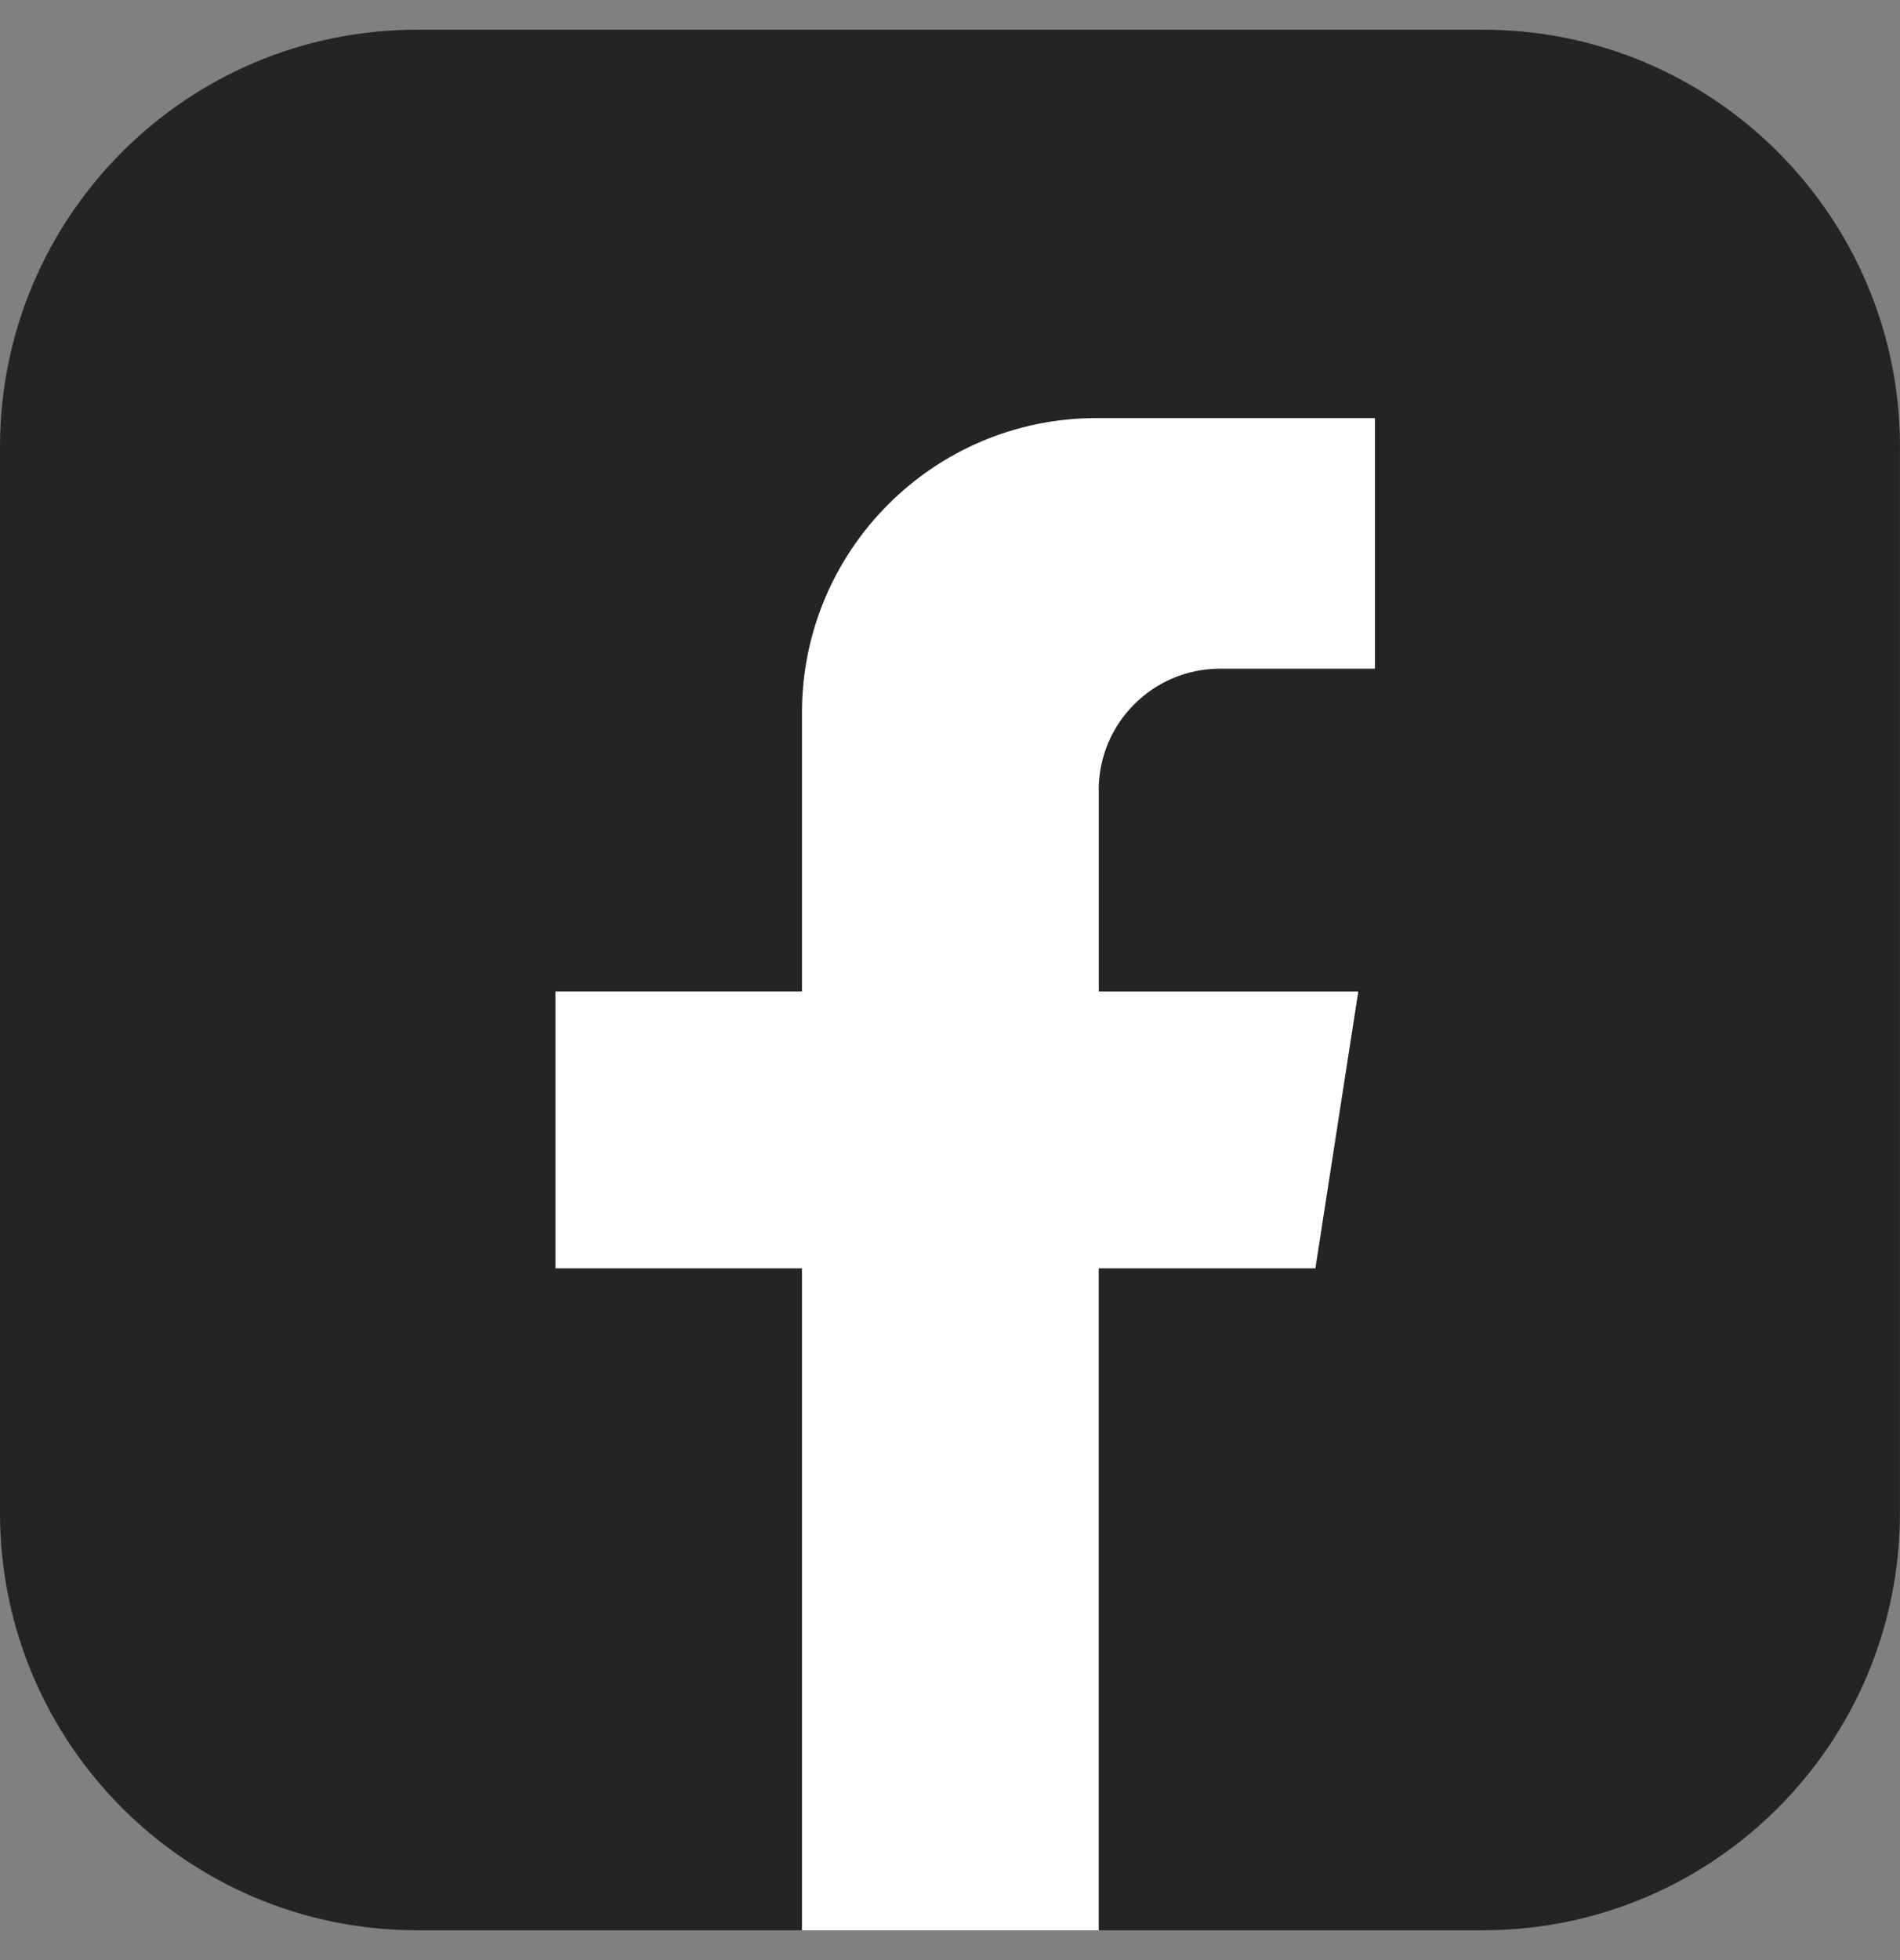
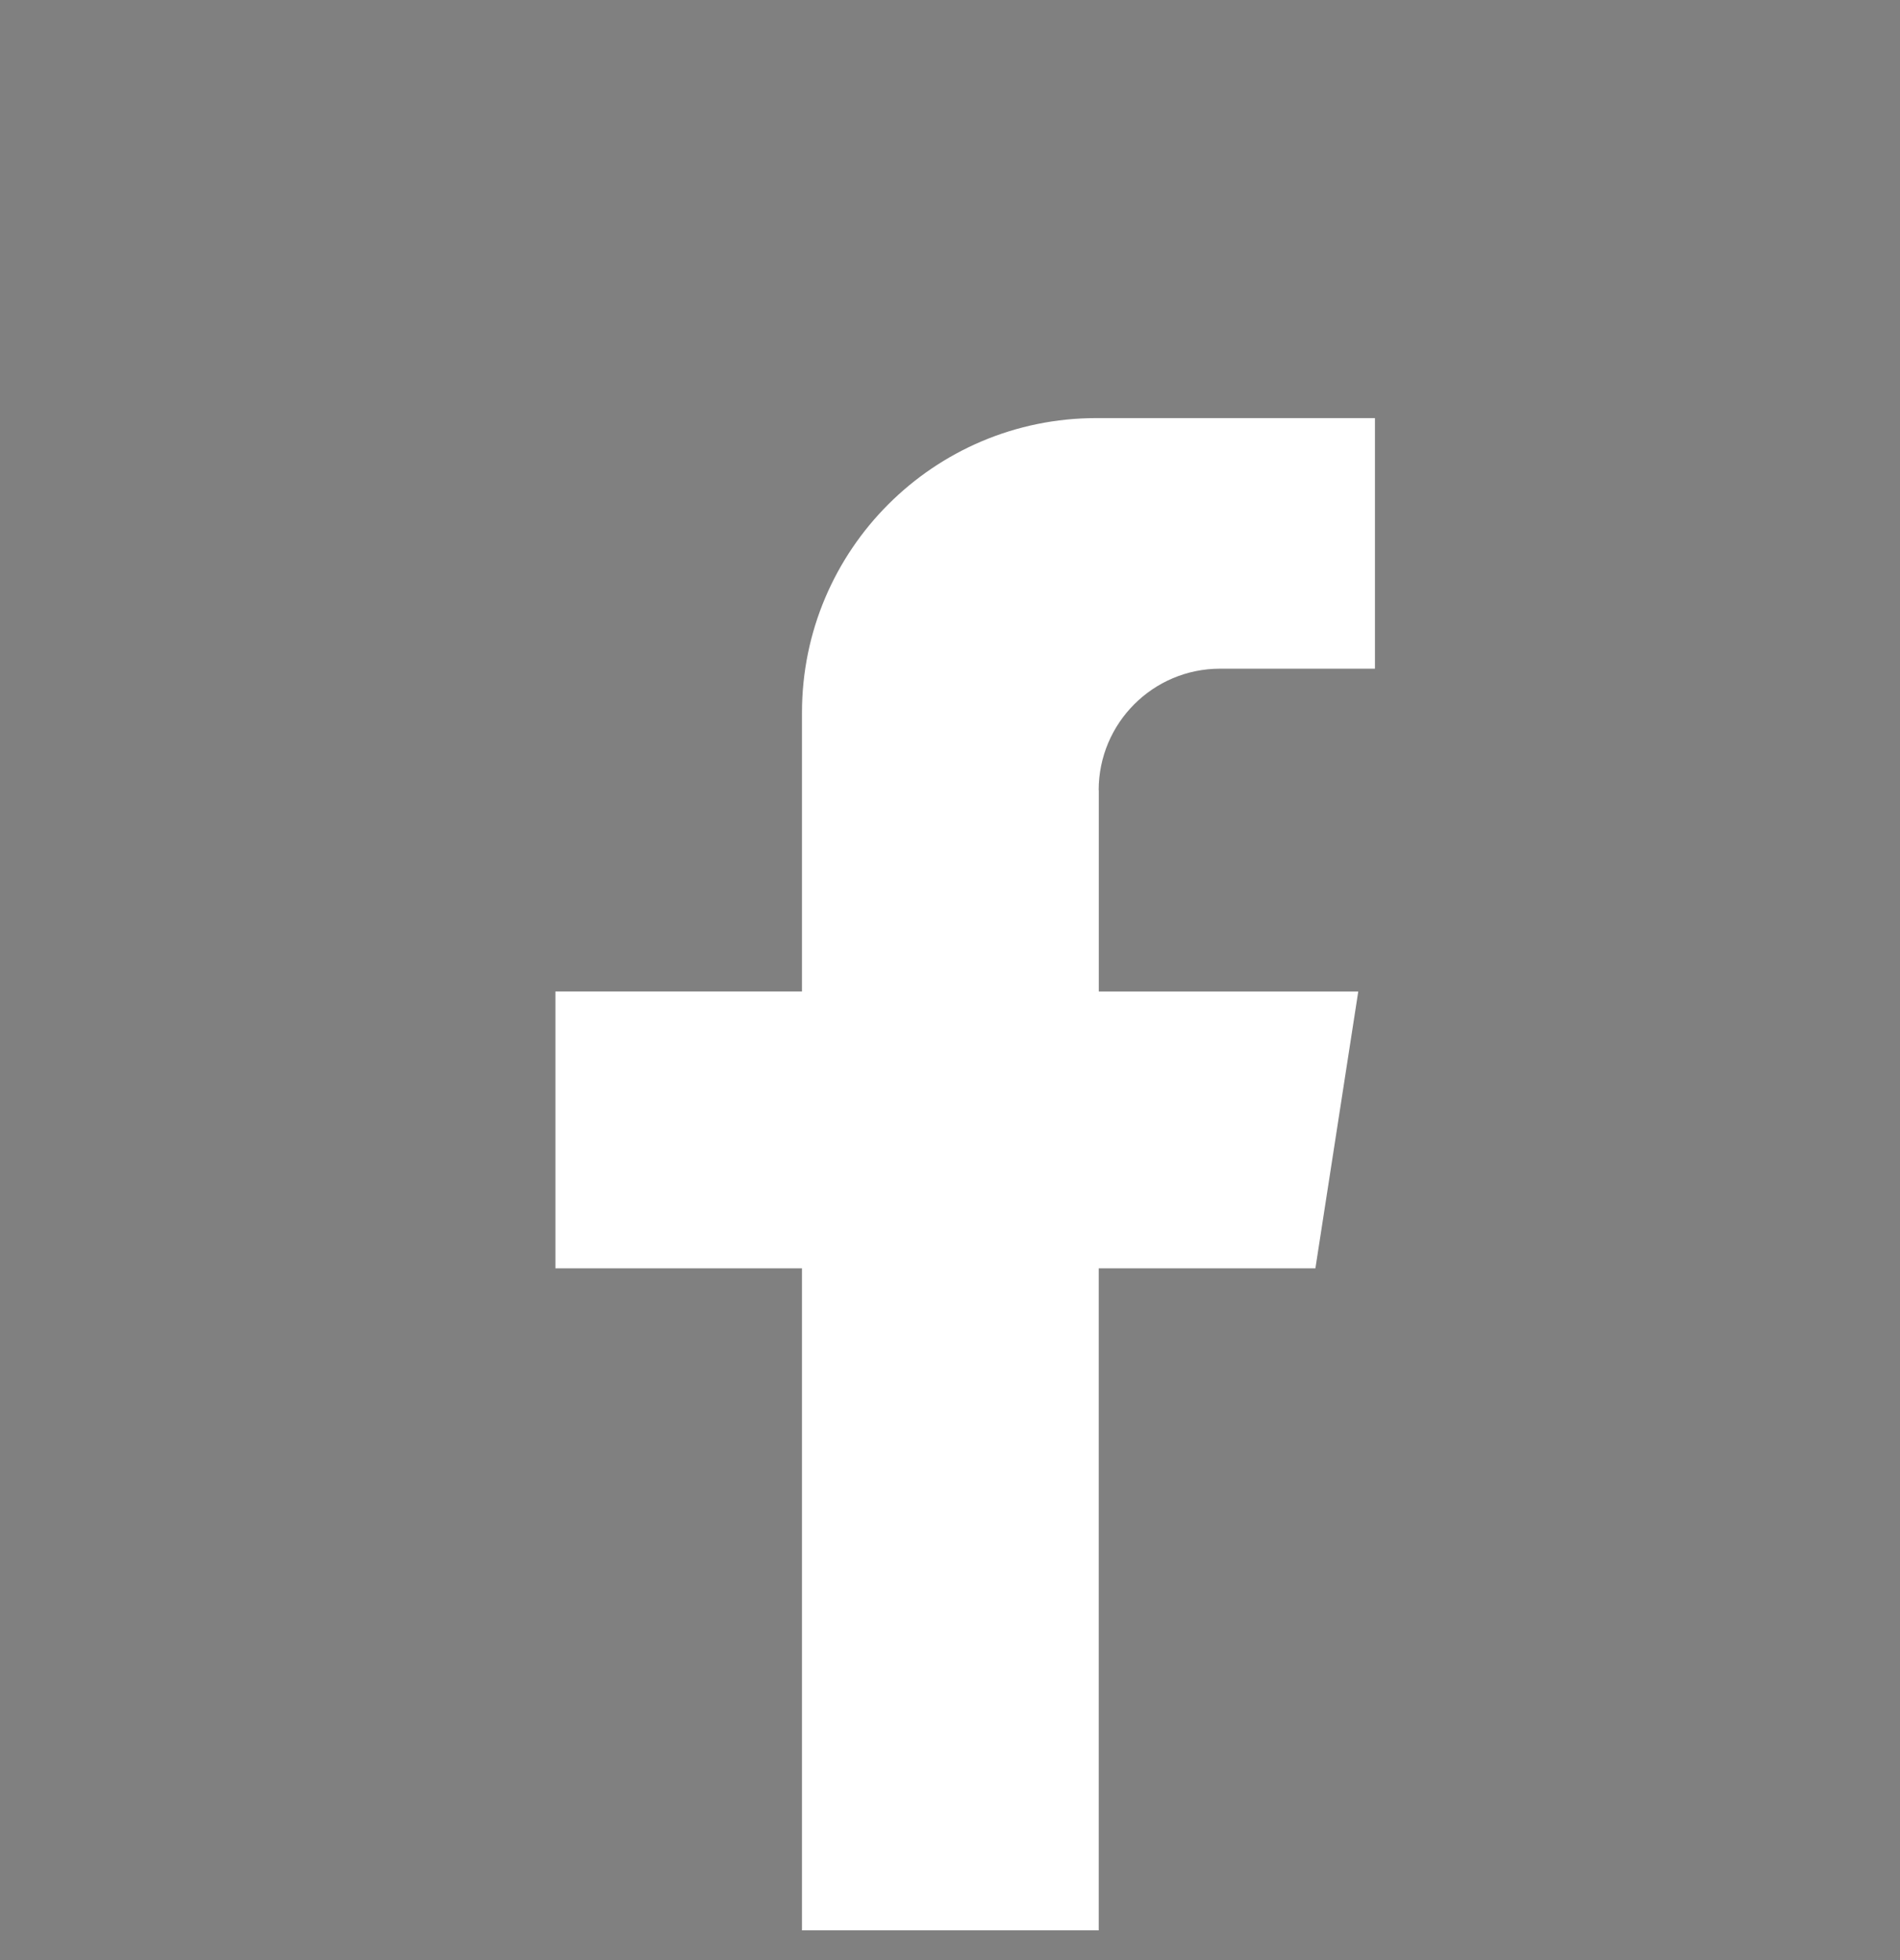
<svg xmlns="http://www.w3.org/2000/svg" width="32" height="33" viewBox="0 0 32 33" fill="none">
  <rect x="0" y="0" width="32" height="33" fill="#808080" stroke="none" />
-   <path d="M31.999 7.525V25.474C31.999 29.355 28.853 32.498 24.975 32.498H7.026C3.145 32.498 0 29.352 0 25.473V7.525C0 3.646 3.144 0.5 7.024 0.5H24.976C28.854 0.5 32 3.646 32 7.524L31.999 7.525Z" fill="#242424" />
  <path d="M18.506 13.304V16.693H22.876L22.154 21.354H18.505V32.499H13.507V21.354H9.354V16.692H13.507V11.998C13.507 9.261 15.728 7.039 18.465 7.039H23.157V11.258H20.548C19.419 11.258 18.504 12.175 18.504 13.304H18.506Z" fill="white" />
</svg>